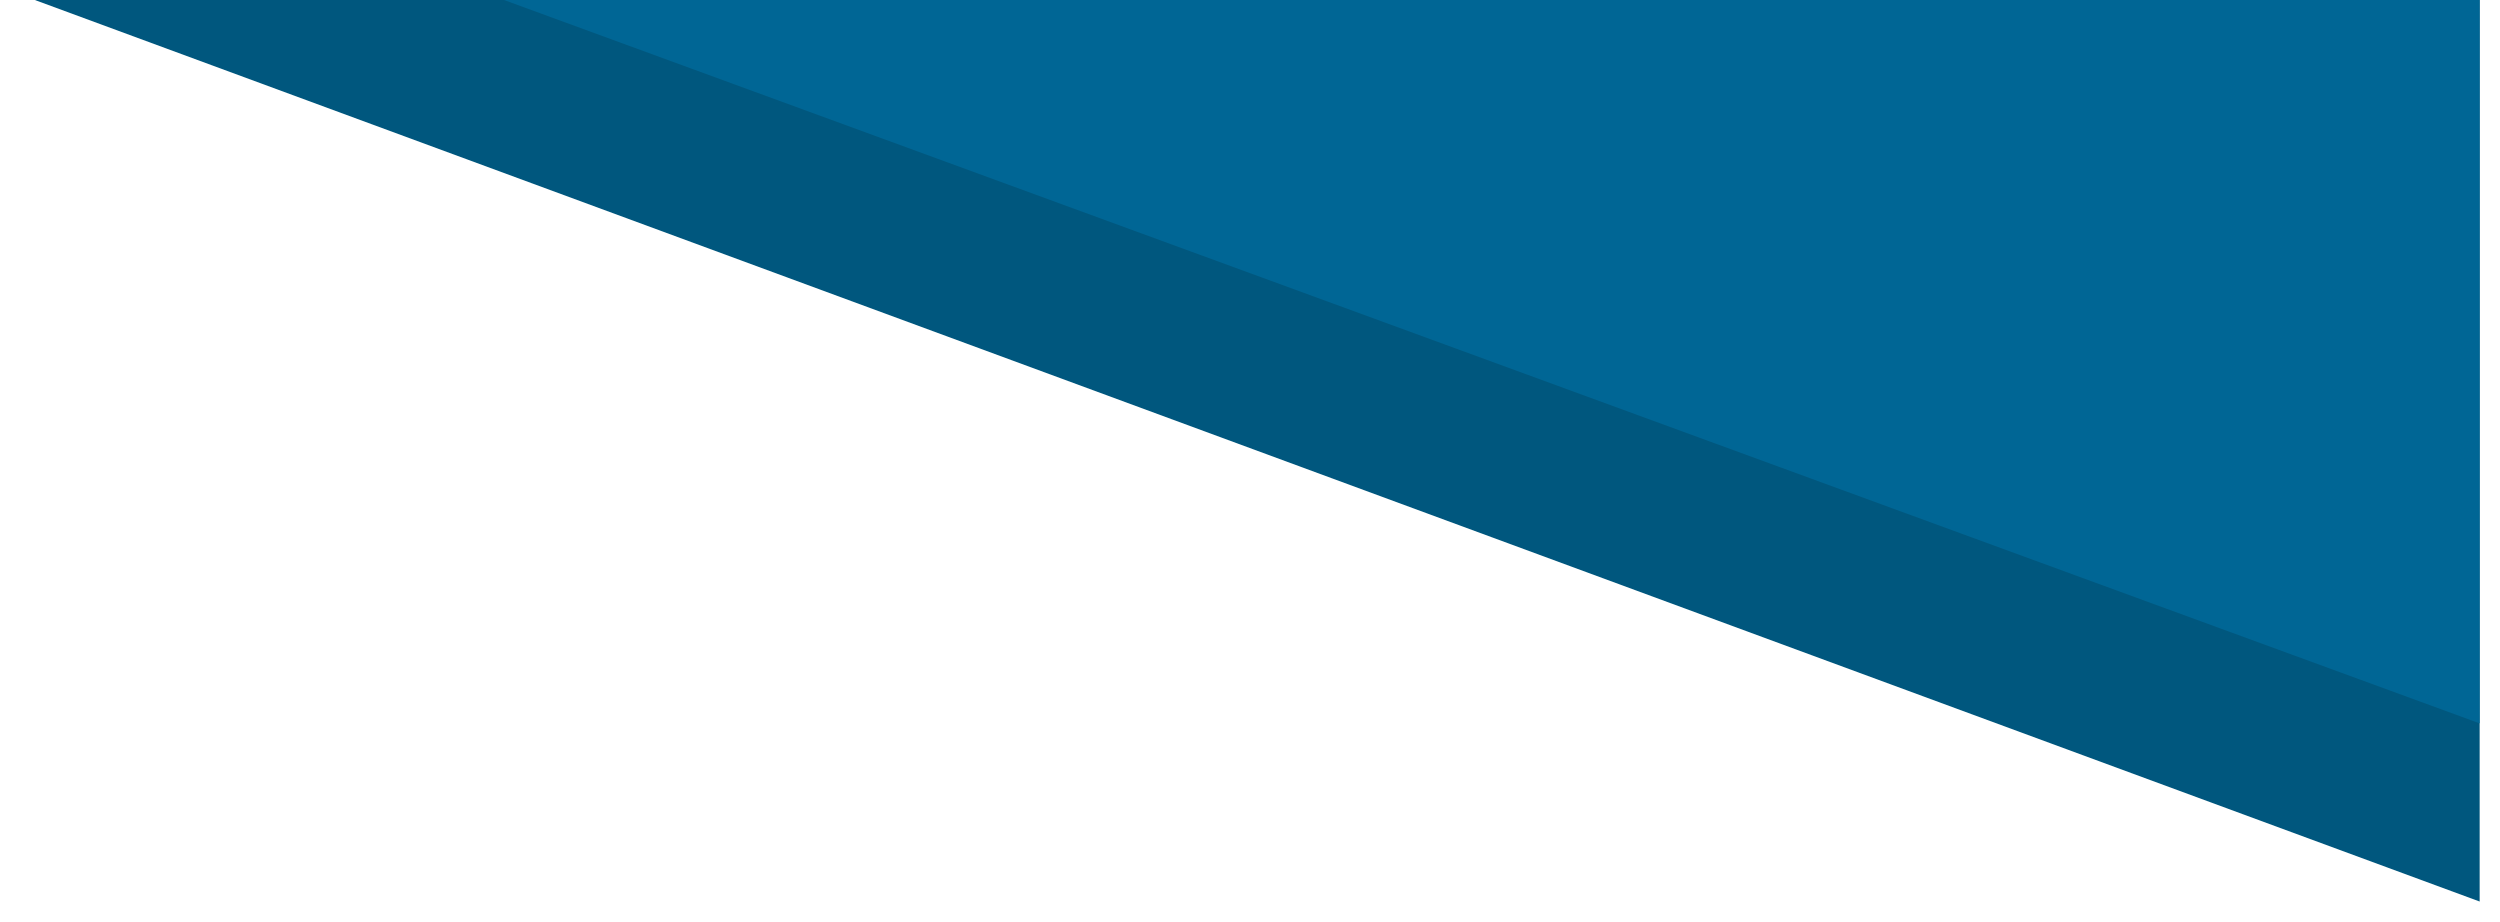
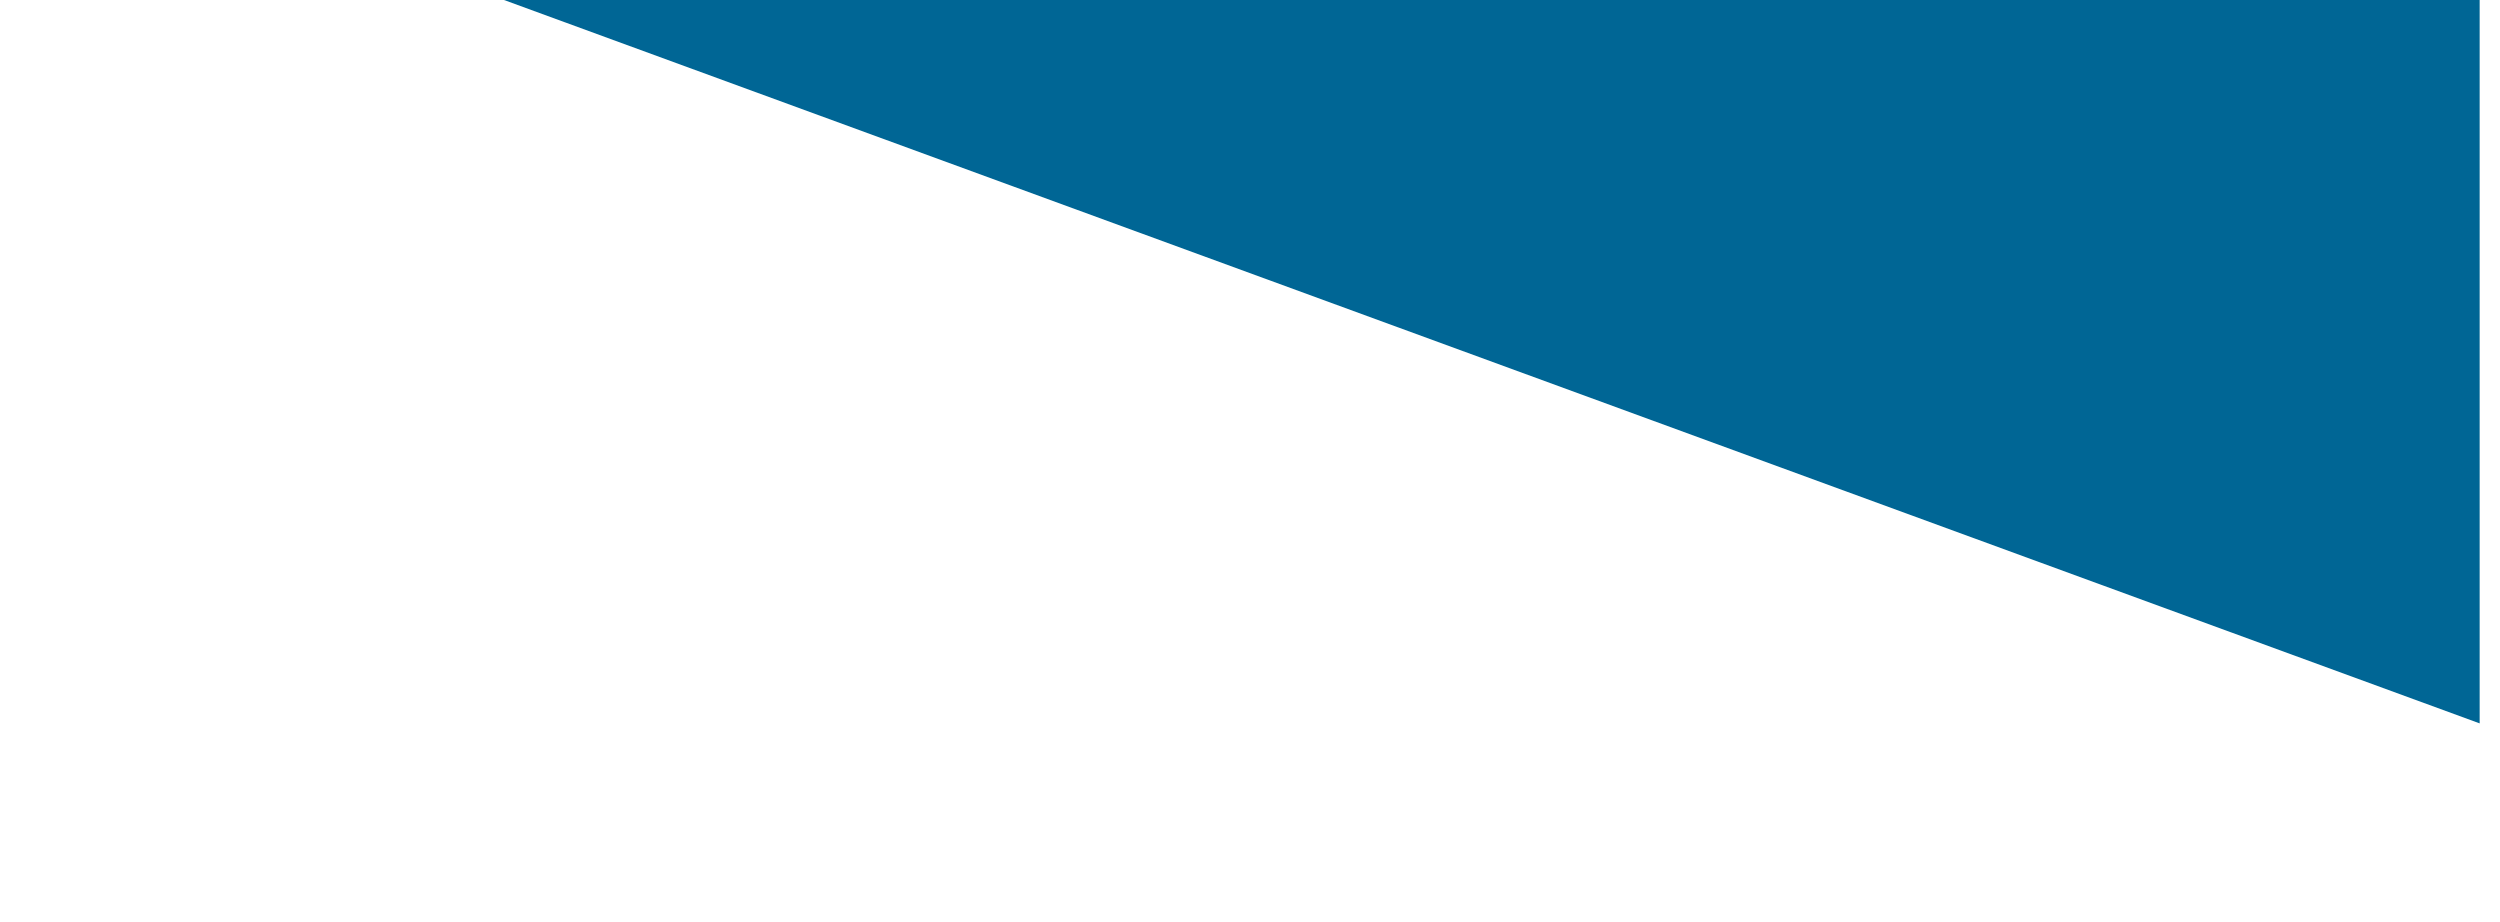
<svg xmlns="http://www.w3.org/2000/svg" id="a" version="1.1" viewBox="0 0 860.2 317.2">
  <defs>
    <style>
      .h {
        fill: #006695;
        filter: url(#e);
      }

      .i {
        fill: #00577e;
        filter: url(#b);
      }
    </style>
    <filter id="b" data-name="drop-shadow-1">
      <feOffset dx="-7" dy="-7" in="SourceAlpha" result="offsetAlpha" />
      <feGaussianBlur in="offsetAlpha" stdDeviation="10" result="blur" />
      <feFlood flood-color="#231f20" flood-opacity="0.75" />
      <feComposite in2="blur" operator="in" result="shadow" />
      <feMerge>
        <feMergeNode in="shadow" />
        <feMergeNode in="SourceGraphic" />
      </feMerge>
    </filter>
    <filter id="e" data-name="drop-shadow-2">
      <feOffset dx="-7" dy="-7" in="SourceAlpha" result="offsetAlpha" />
      <feGaussianBlur in="offsetAlpha" stdDeviation="10" result="blur" />
      <feFlood flood-color="#231f20" flood-opacity="0.75" />
      <feComposite in2="blur" operator="in" result="shadow" />
      <feMerge>
        <feMergeNode in="shadow" />
        <feMergeNode in="SourceGraphic" />
      </feMerge>
    </filter>
  </defs>
-   <polygon id="d" data-name="large" class="i" points="0 0 0 0 860.2 0 860.2 317.2 0 0" />
  <polygon id="g" data-name="small" class="h" points="161.3 0 161.3 0 860.2 0 860.2 255.9 161.3 0" />
</svg>